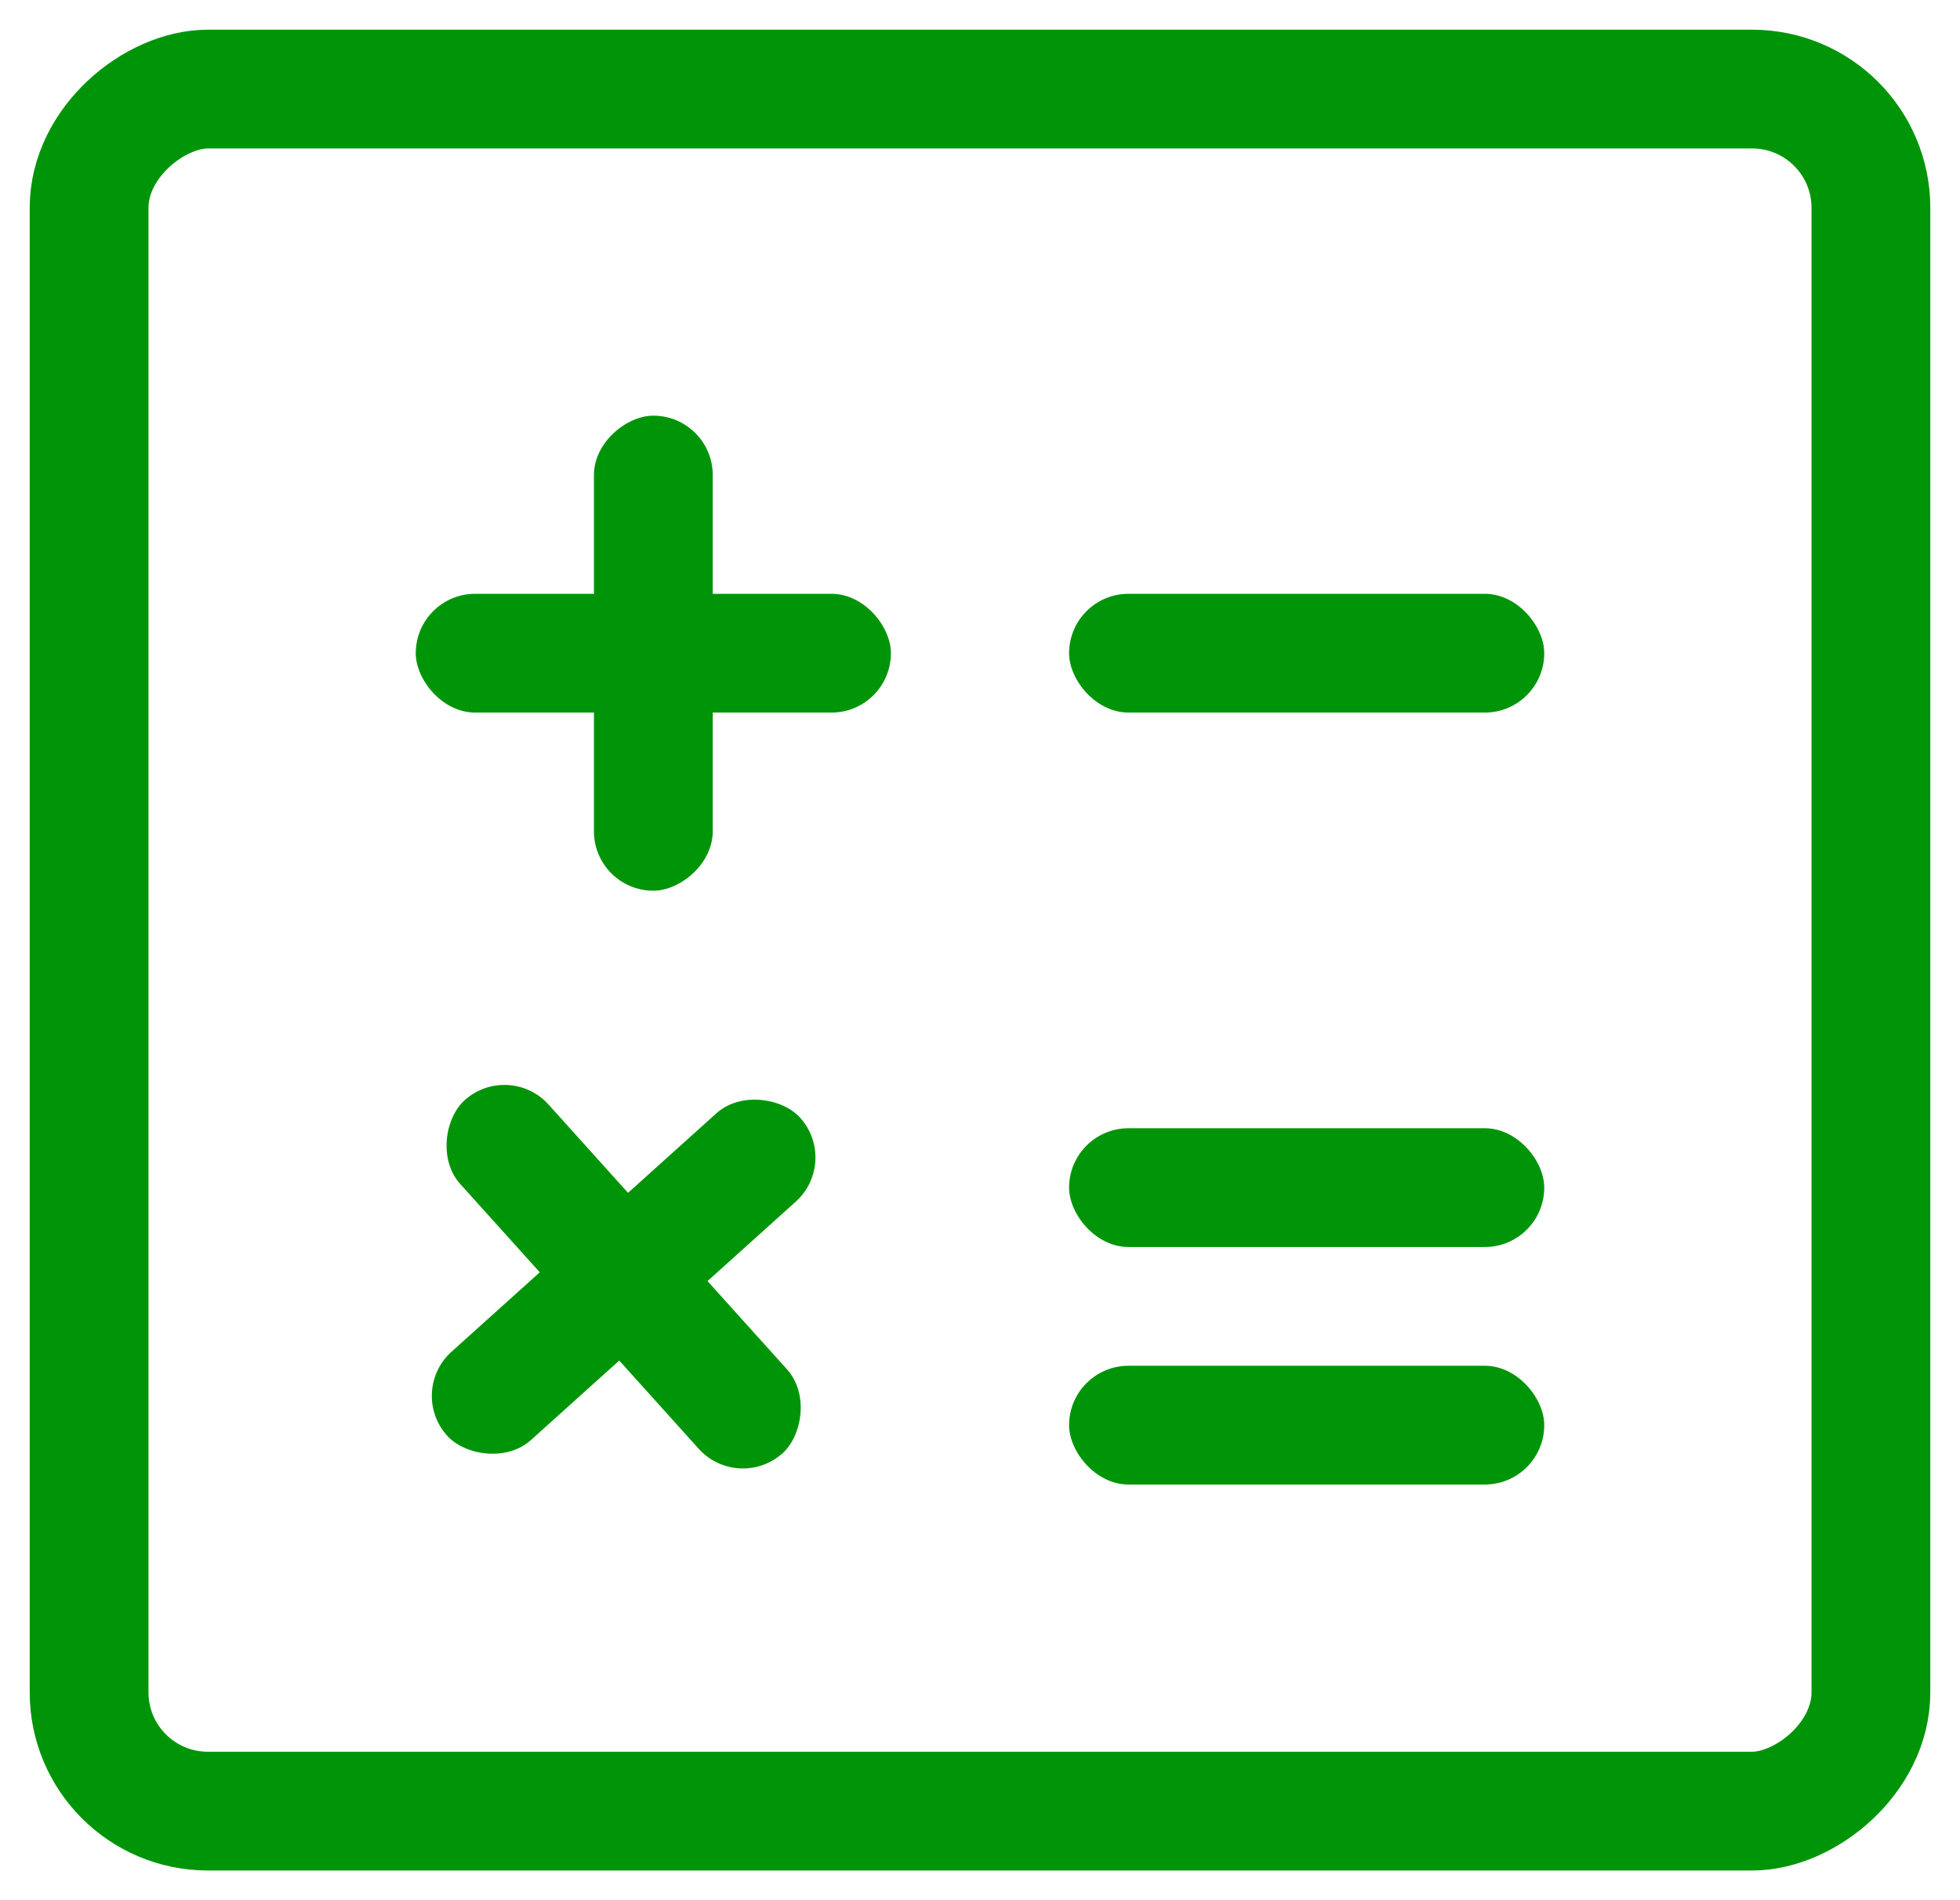
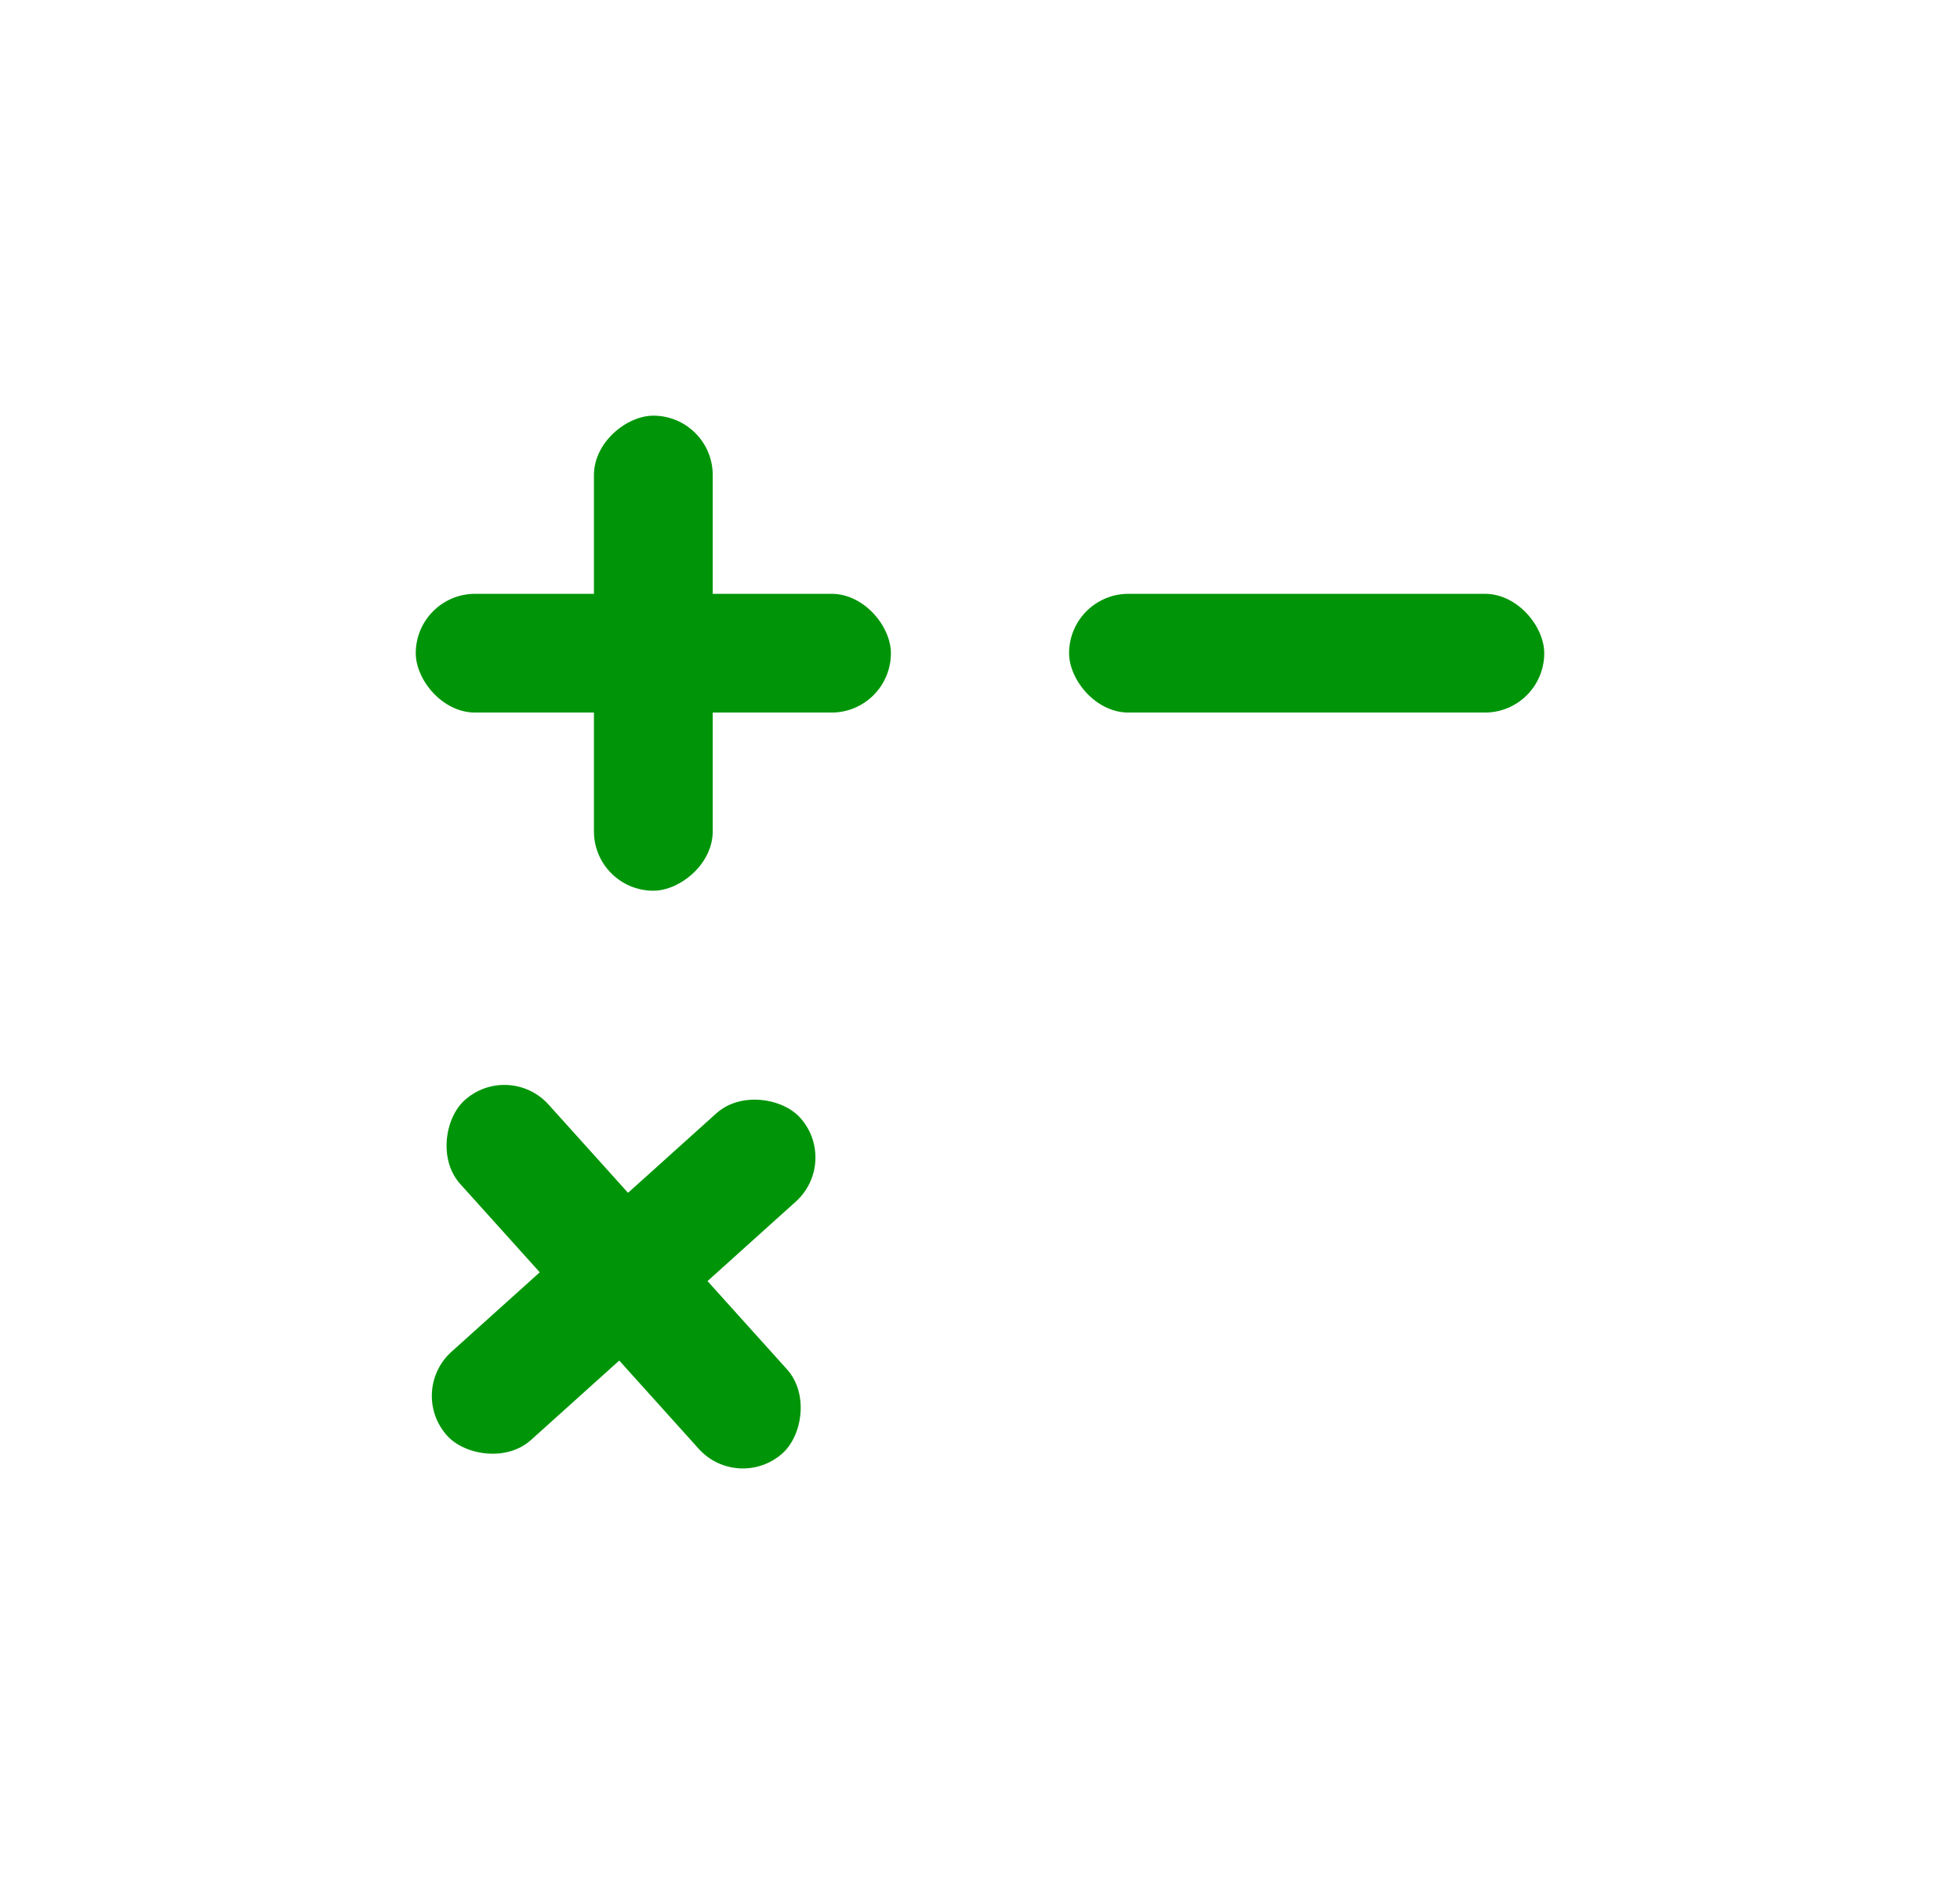
<svg xmlns="http://www.w3.org/2000/svg" width="33" height="32" viewBox="0 0 33 32">
  <g fill="none" fill-rule="evenodd" transform="translate(1 1)">
    <rect width="8" height="2" x="5.5" y="19.5" fill="#009508" rx="1" transform="rotate(48 9.5 20.5)" />
    <rect width="8" height="2" x="5.5" y="19.5" fill="#009508" rx="1" transform="rotate(138 9.5 20.5)" />
    <rect width="8" height="2" x="6" y="9" fill="#009508" rx="1" transform="rotate(90 10 10)" />
    <rect width="8" height="2" x="6" y="9" fill="#009508" rx="1" transform="rotate(180 10 10)" />
    <rect width="8" height="2" x="17" y="9" fill="#009508" rx="1" transform="rotate(180 21 10)" />
-     <rect width="8" height="2" x="17" y="18" fill="#009508" rx="1" transform="rotate(180 21 19)" />
-     <rect width="8" height="2" x="17" y="22" fill="#009508" rx="1" transform="rotate(180 21 23)" />
-     <rect width="29" height="30" x="1" stroke="#009508" stroke-width="2" rx="2" transform="rotate(90 15.5 15)" />
  </g>
</svg>